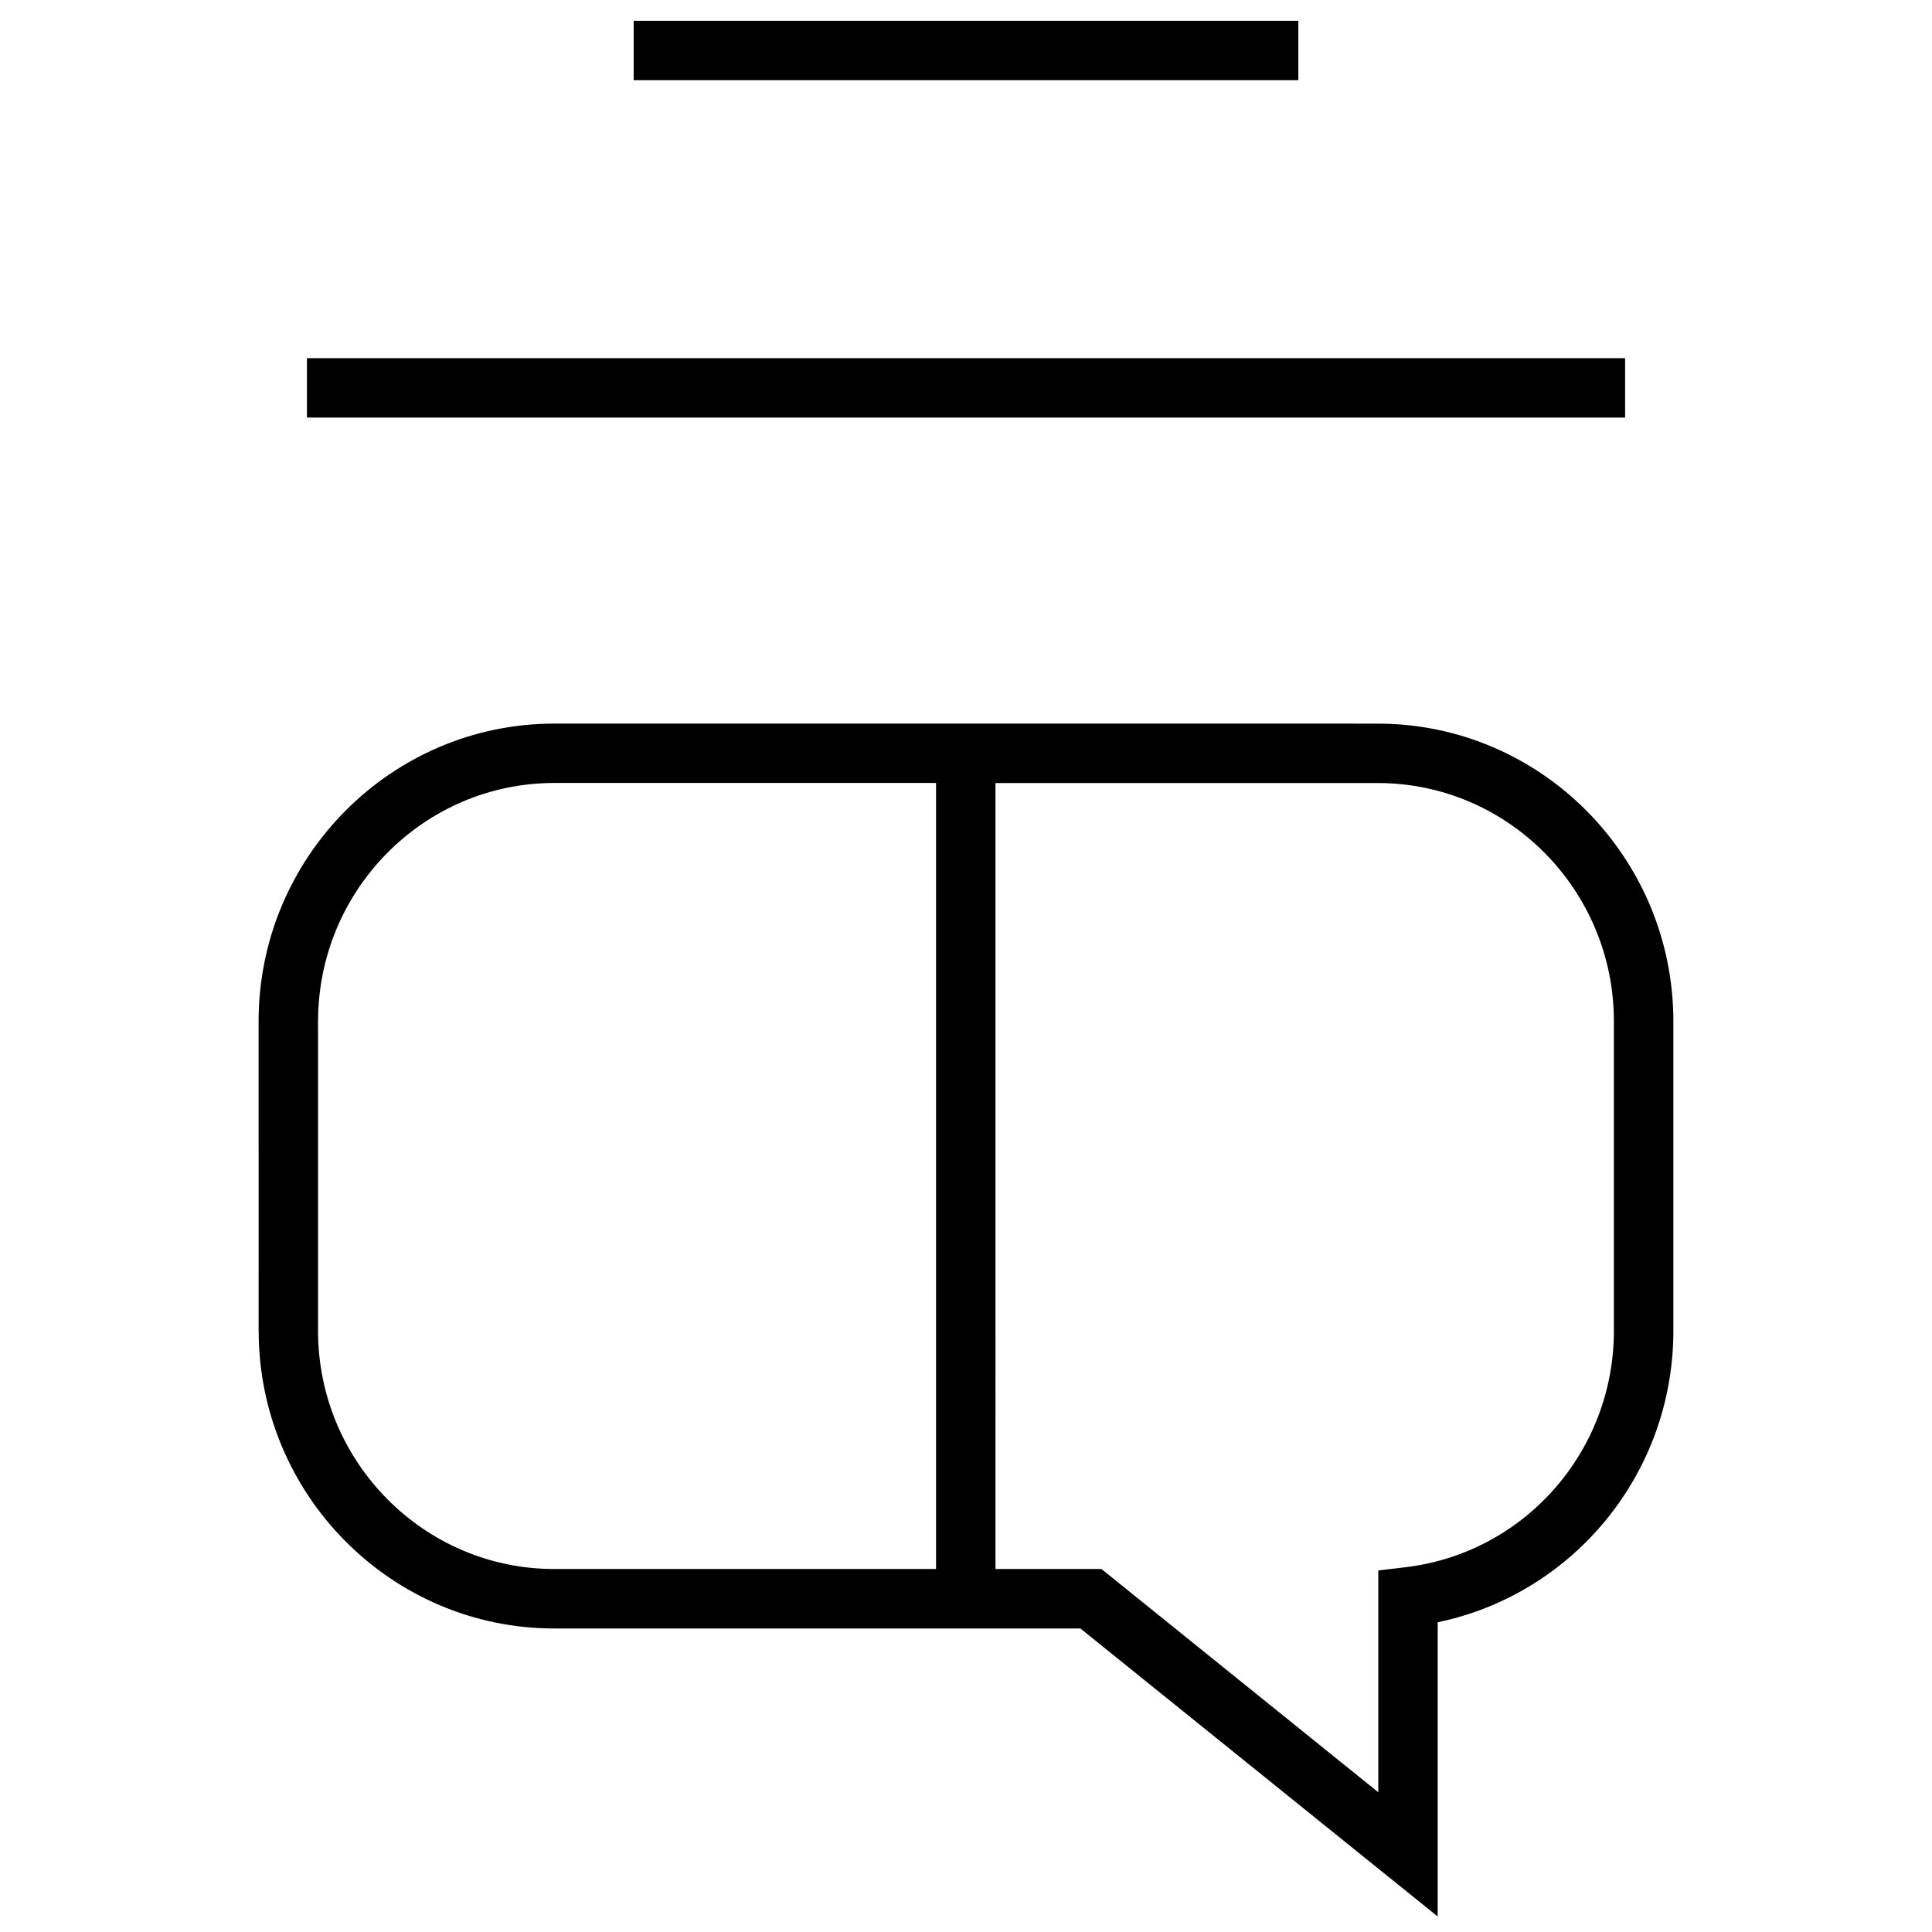
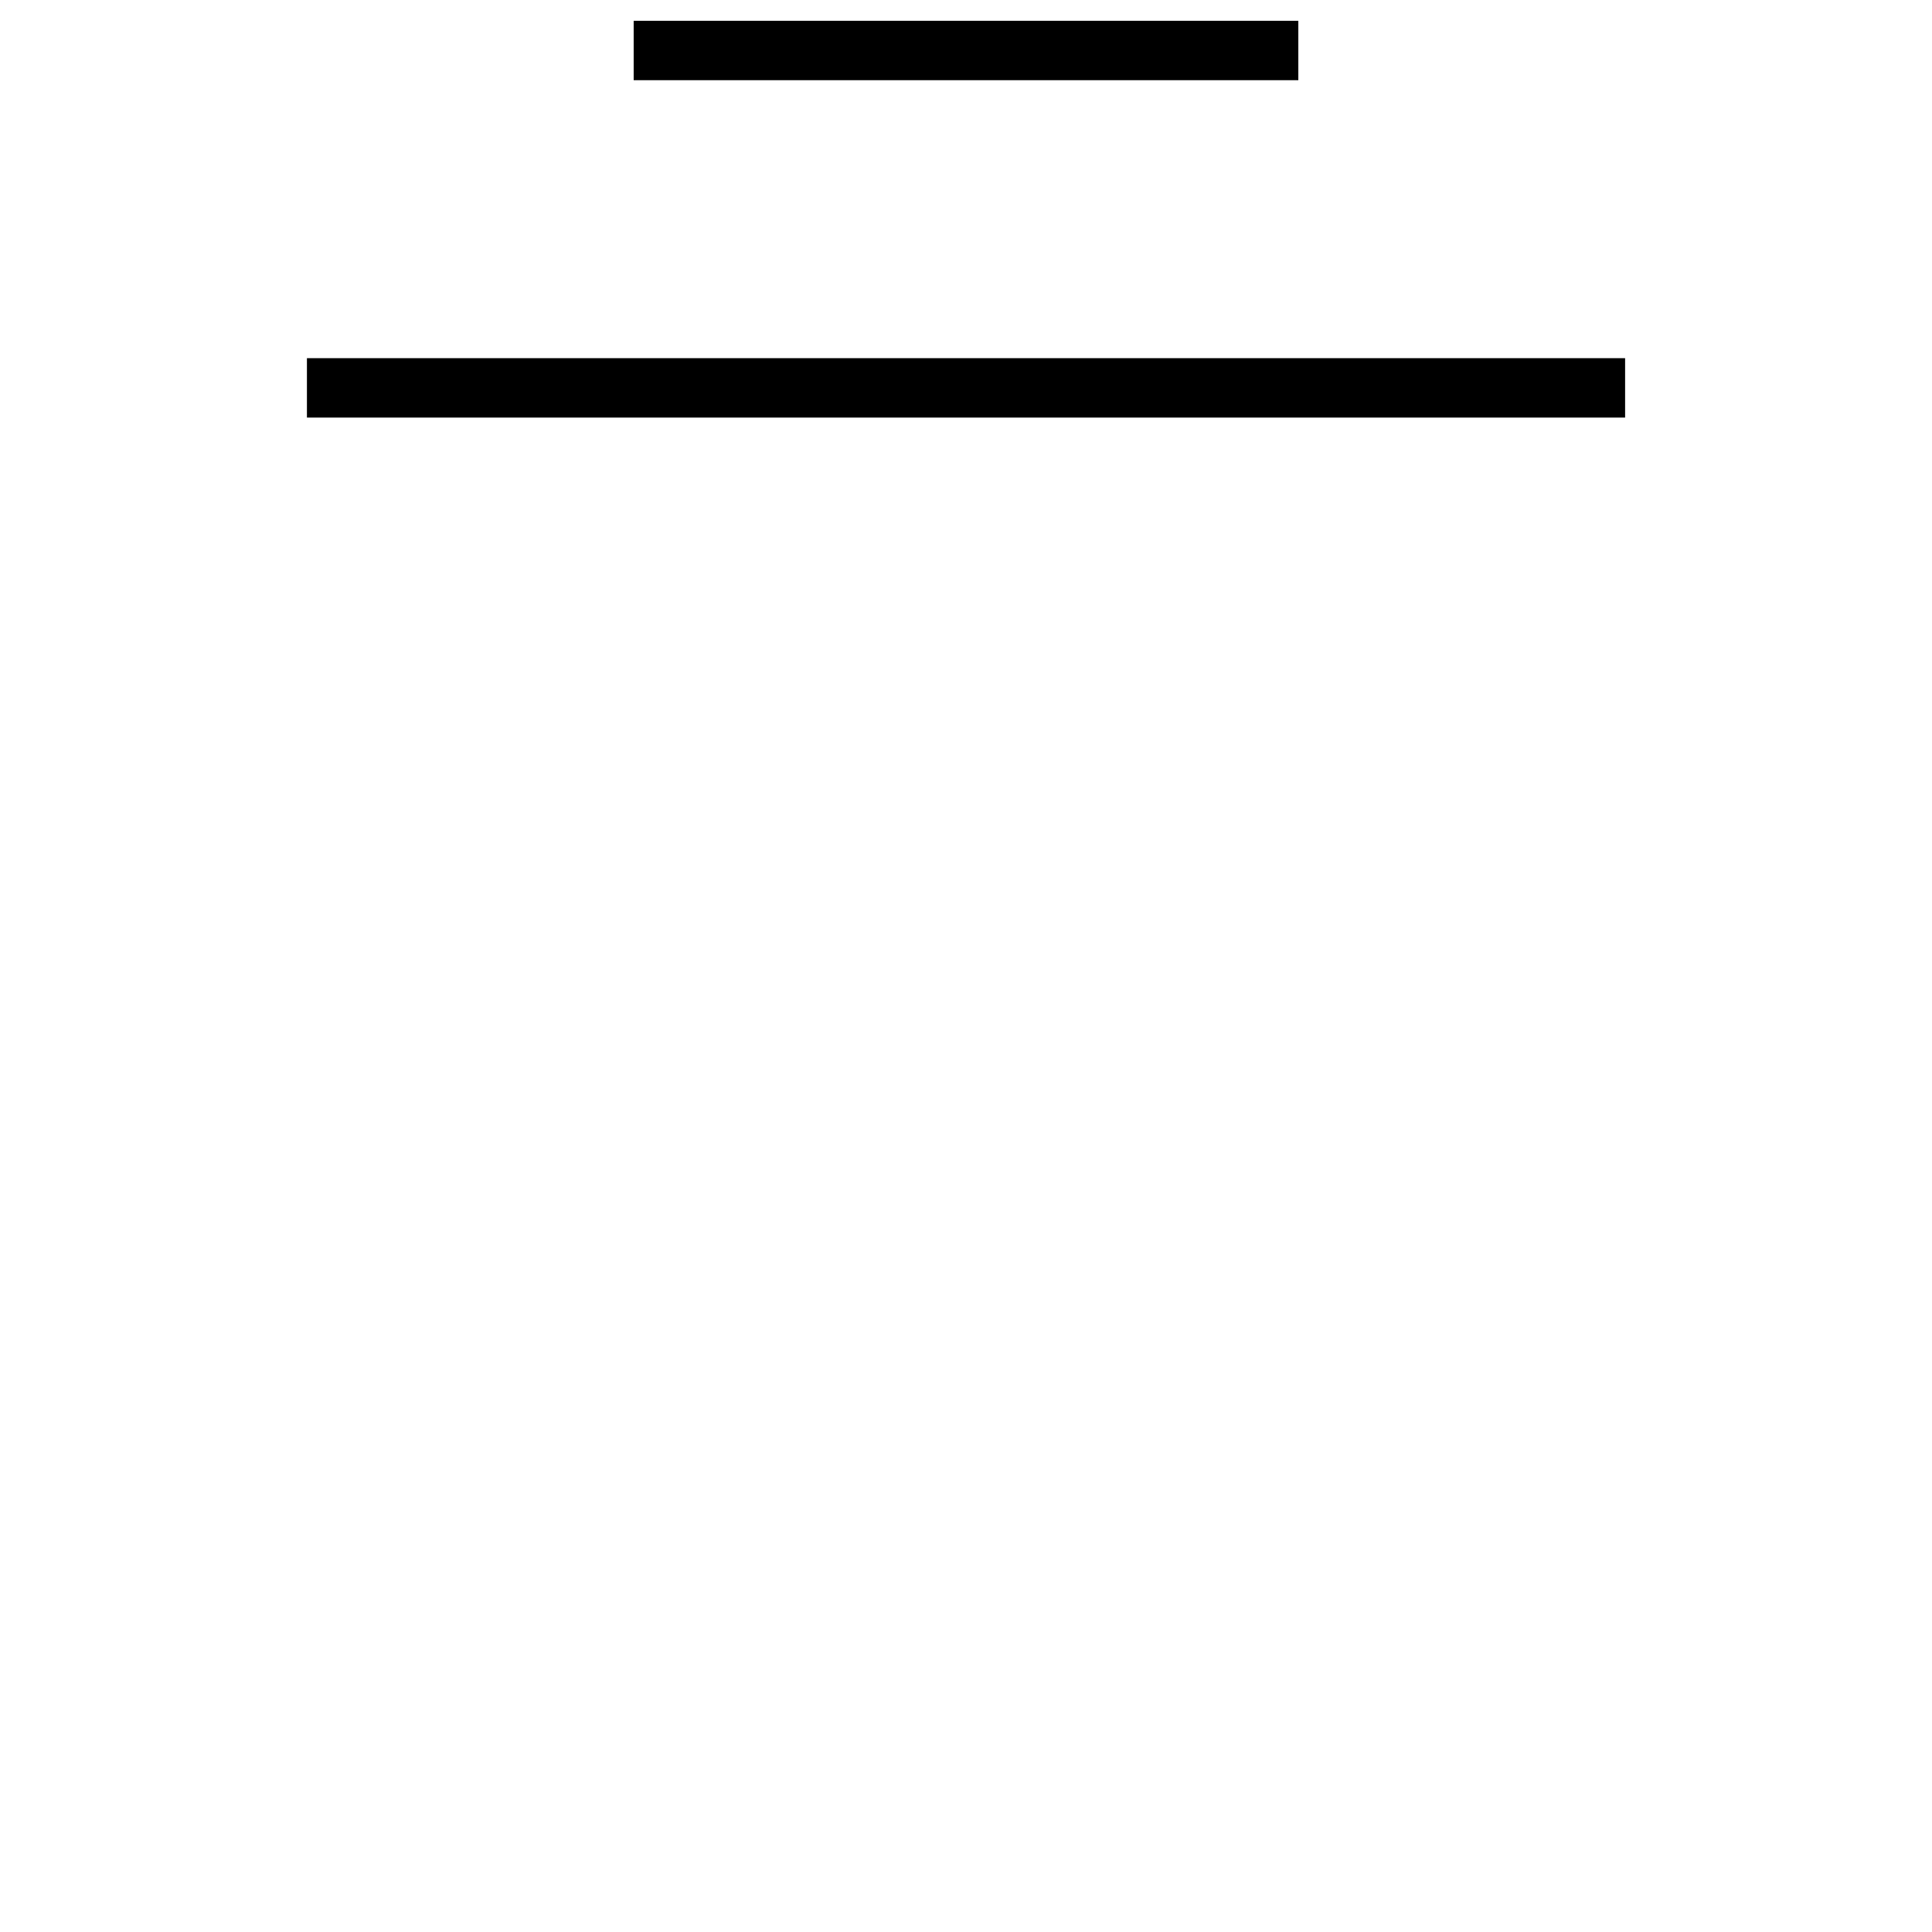
<svg xmlns="http://www.w3.org/2000/svg" width="800px" height="800px" version="1.1" viewBox="144 144 512 512">
  <defs>
    <clipPath id="a">
-       <path d="m212 335h376v316.9h-376z" />
-     </clipPath>
+       </clipPath>
  </defs>
  <g clip-path="url(#a)">
    <path d="m212.55 496.67c0 43.5 35.141 78.895 78.359 78.895h139.41l94.684 76.328v-77.98c36.055-7.496 62.457-39.535 62.457-77.223v-82.012c0-43.516-35.141-78.91-78.359-78.91l-218.21-0.004c-43.203 0-78.359 35.395-78.359 78.91l0.004 81.996zm359.15-82.012v82.012c0 32.086-23.852 59.055-55.48 62.691l-6.957 0.82v58.789l-73.367-59.168h-28.086l-0.004-208.29h101.31c34.496 0 62.582 28.324 62.582 63.148zm-343.41 0c0-34.824 28.086-63.164 62.613-63.164h101.16v208.31h-101.17c-34.512 0-62.613-28.324-62.613-63.148v-81.996z" />
  </g>
  <path d="m311.93 149.51h176.14v15.742h-176.14z" />
  <path d="m225.34 238.92h349.33v15.742h-349.33z" />
</svg>